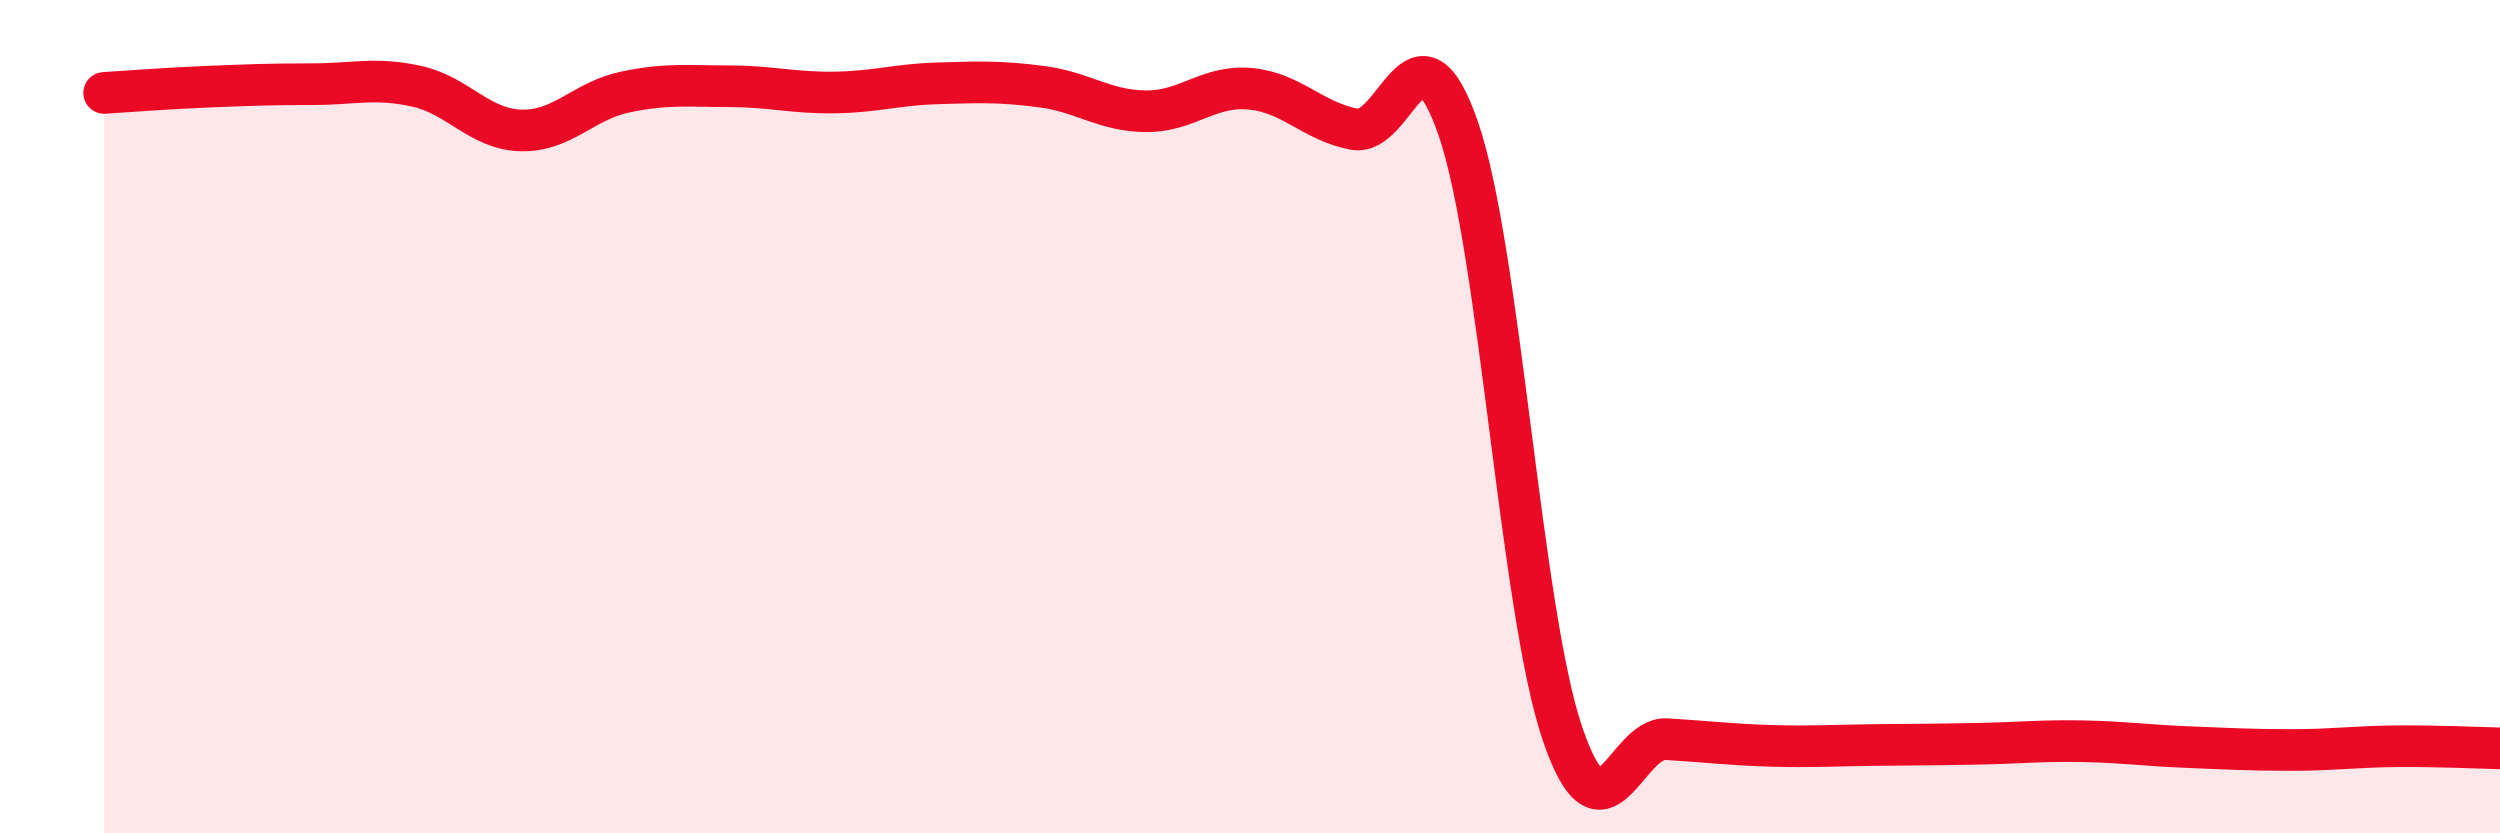
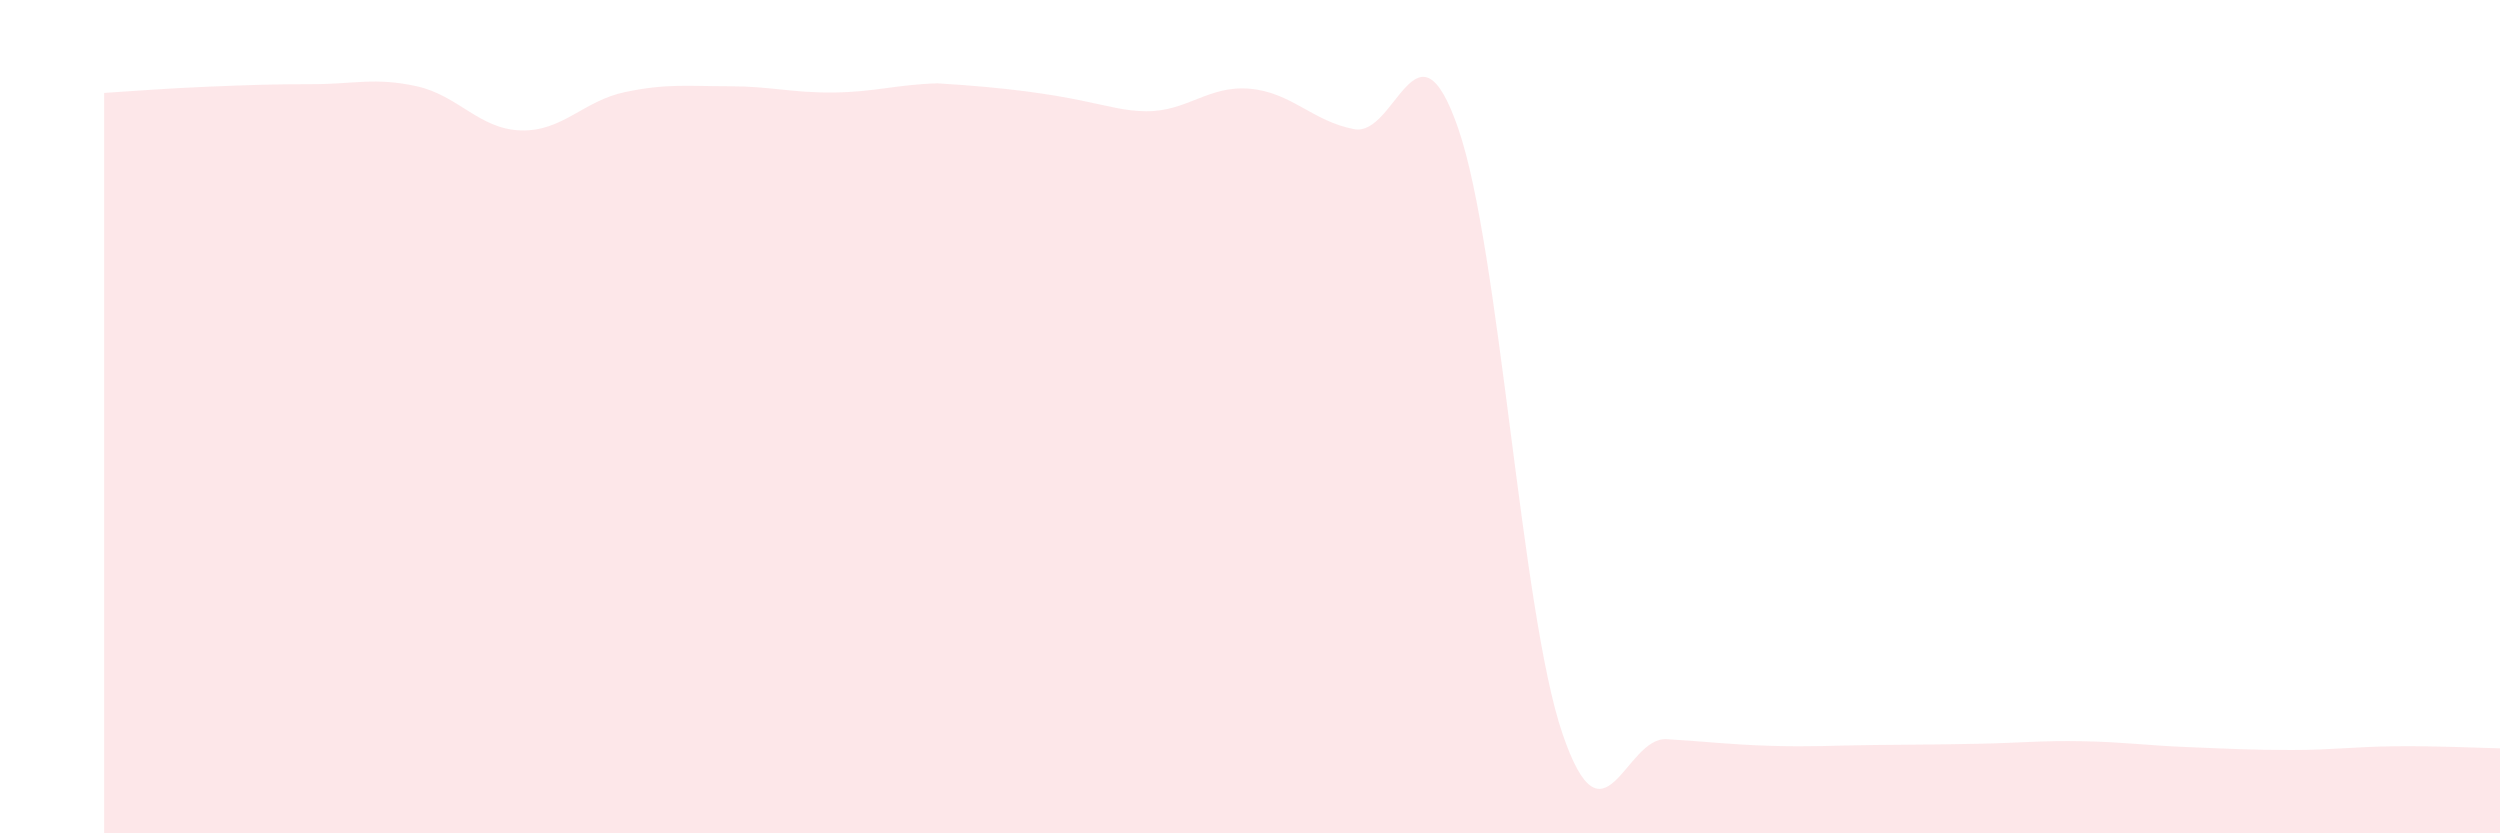
<svg xmlns="http://www.w3.org/2000/svg" width="60" height="20" viewBox="0 0 60 20">
-   <path d="M 2.5,2.23 C 3,2.2 4,2.12 5,2.08 C 6,2.04 6.5,2.02 7.5,2.02 C 8.5,2.02 9,1.85 10,2.07 C 11,2.29 11.5,3.1 12.5,3.13 C 13.5,3.16 14,2.42 15,2.21 C 16,2 16.5,2.07 17.5,2.07 C 18.5,2.07 19,2.23 20,2.22 C 21,2.21 21.5,2.03 22.5,2 C 23.5,1.97 24,1.95 25,2.08 C 26,2.21 26.5,2.66 27.5,2.67 C 28.5,2.68 29,2.04 30,2.13 C 31,2.22 31.5,2.91 32.5,3.1 C 33.5,3.29 34,0.19 35,3.09 C 36,5.99 36.5,14.68 37.5,17.61 C 38.5,20.54 39,17.68 40,17.74 C 41,17.8 41.5,17.87 42.5,17.9 C 43.5,17.93 44,17.89 45,17.88 C 46,17.87 46.5,17.87 47.5,17.85 C 48.5,17.83 49,17.77 50,17.79 C 51,17.81 51.5,17.89 52.5,17.93 C 53.5,17.97 54,18 55,18 C 56,18 56.5,17.92 57.5,17.91 C 58.5,17.9 59.5,17.95 60,17.96L60 20L2.5 20Z" fill="#EB0A25" opacity="0.1" stroke-linecap="round" stroke-linejoin="round" />
-   <path d="M 2.5,2.23 C 3,2.2 4,2.12 5,2.08 C 6,2.04 6.5,2.02 7.5,2.02 C 8.5,2.02 9,1.85 10,2.07 C 11,2.29 11.5,3.1 12.5,3.13 C 13.5,3.16 14,2.42 15,2.21 C 16,2 16.5,2.07 17.5,2.07 C 18.5,2.07 19,2.23 20,2.22 C 21,2.21 21.5,2.03 22.5,2 C 23.5,1.97 24,1.95 25,2.08 C 26,2.21 26.5,2.66 27.5,2.67 C 28.5,2.68 29,2.04 30,2.13 C 31,2.22 31.5,2.91 32.5,3.1 C 33.5,3.29 34,0.19 35,3.09 C 36,5.99 36.5,14.68 37.5,17.61 C 38.5,20.54 39,17.68 40,17.74 C 41,17.8 41.5,17.87 42.5,17.9 C 43.5,17.93 44,17.89 45,17.88 C 46,17.87 46.5,17.87 47.5,17.85 C 48.5,17.83 49,17.77 50,17.79 C 51,17.81 51.5,17.89 52.5,17.93 C 53.5,17.97 54,18 55,18 C 56,18 56.5,17.92 57.5,17.91 C 58.5,17.9 59.5,17.95 60,17.96" stroke="#EB0A25" stroke-width="1" fill="none" stroke-linecap="round" stroke-linejoin="round" />
+   <path d="M 2.5,2.23 C 3,2.2 4,2.12 5,2.08 C 6,2.04 6.5,2.02 7.5,2.02 C 8.5,2.02 9,1.85 10,2.07 C 11,2.29 11.5,3.1 12.5,3.13 C 13.5,3.16 14,2.42 15,2.21 C 16,2 16.5,2.07 17.5,2.07 C 18.5,2.07 19,2.23 20,2.22 C 21,2.21 21.5,2.03 22.5,2 C 26,2.21 26.5,2.66 27.5,2.67 C 28.5,2.68 29,2.04 30,2.13 C 31,2.22 31.5,2.91 32.5,3.1 C 33.5,3.29 34,0.19 35,3.09 C 36,5.99 36.5,14.68 37.5,17.61 C 38.5,20.54 39,17.68 40,17.74 C 41,17.8 41.5,17.87 42.5,17.9 C 43.5,17.93 44,17.89 45,17.88 C 46,17.87 46.5,17.87 47.5,17.85 C 48.5,17.83 49,17.77 50,17.79 C 51,17.81 51.5,17.89 52.5,17.93 C 53.5,17.97 54,18 55,18 C 56,18 56.5,17.92 57.5,17.91 C 58.5,17.9 59.5,17.95 60,17.96L60 20L2.5 20Z" fill="#EB0A25" opacity="0.1" stroke-linecap="round" stroke-linejoin="round" />
</svg>